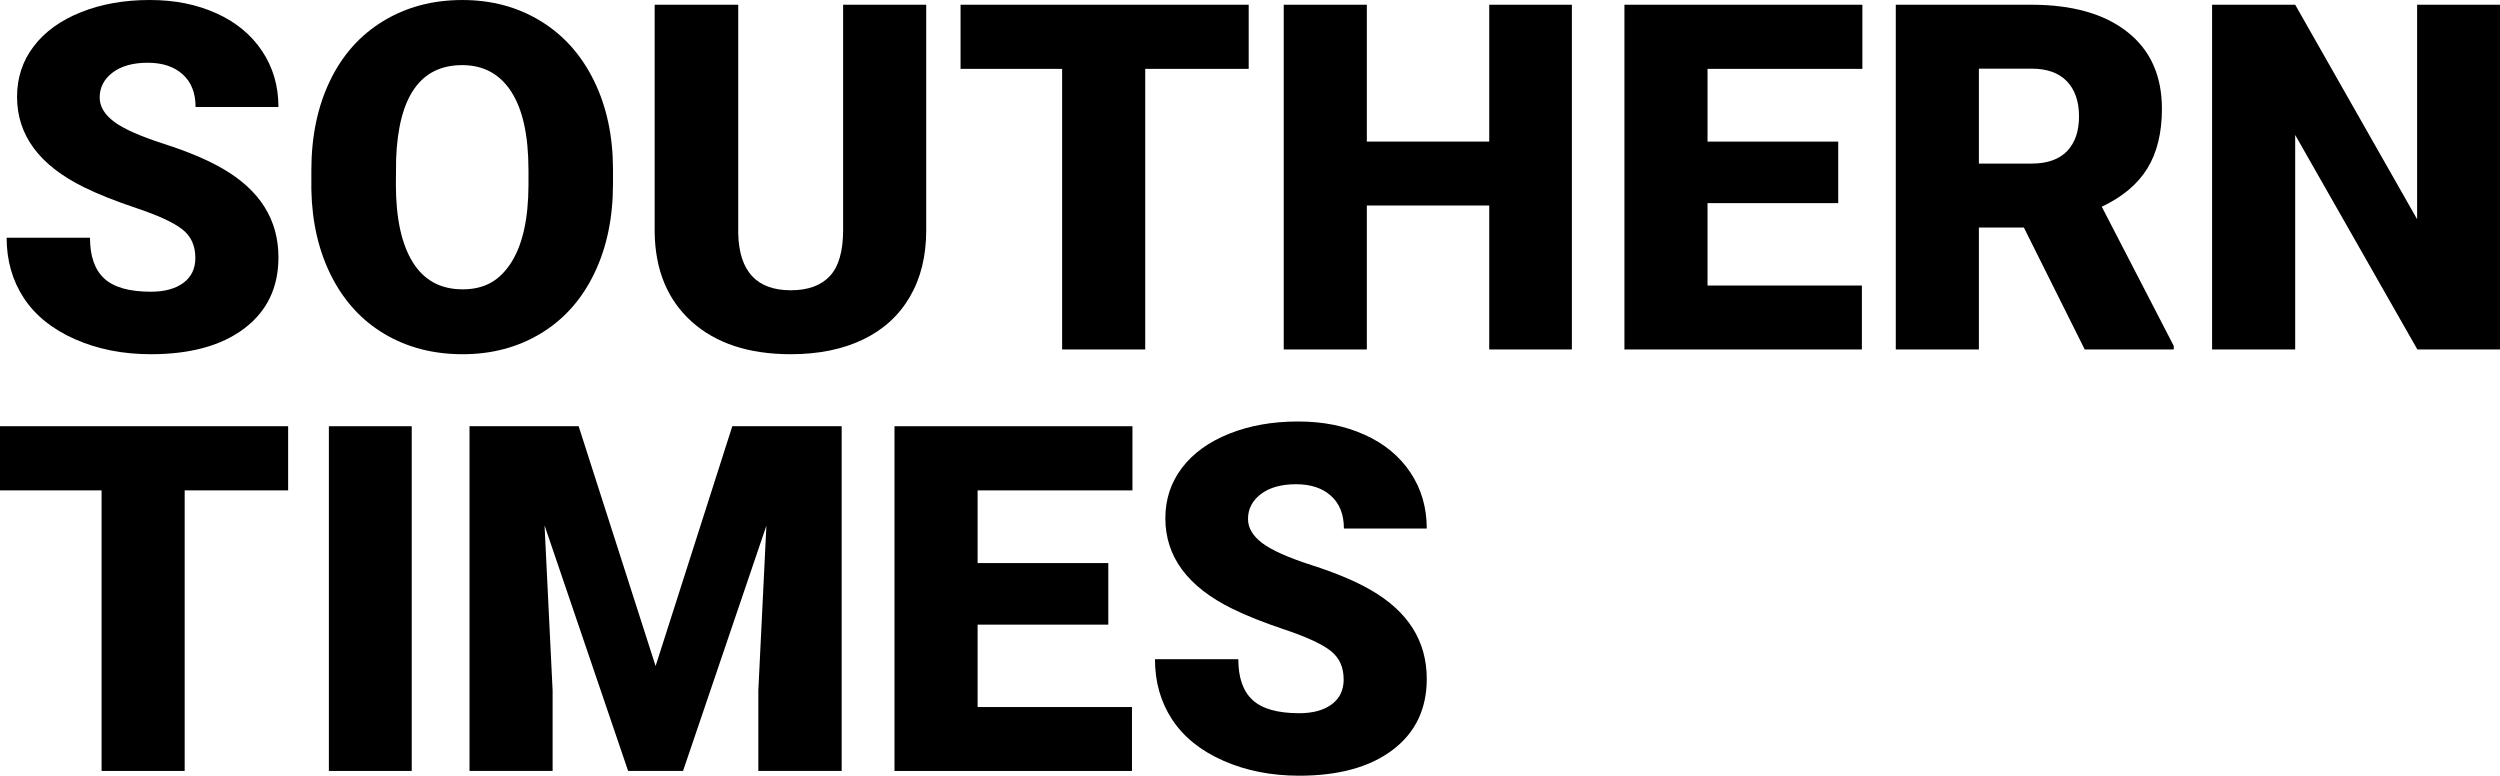
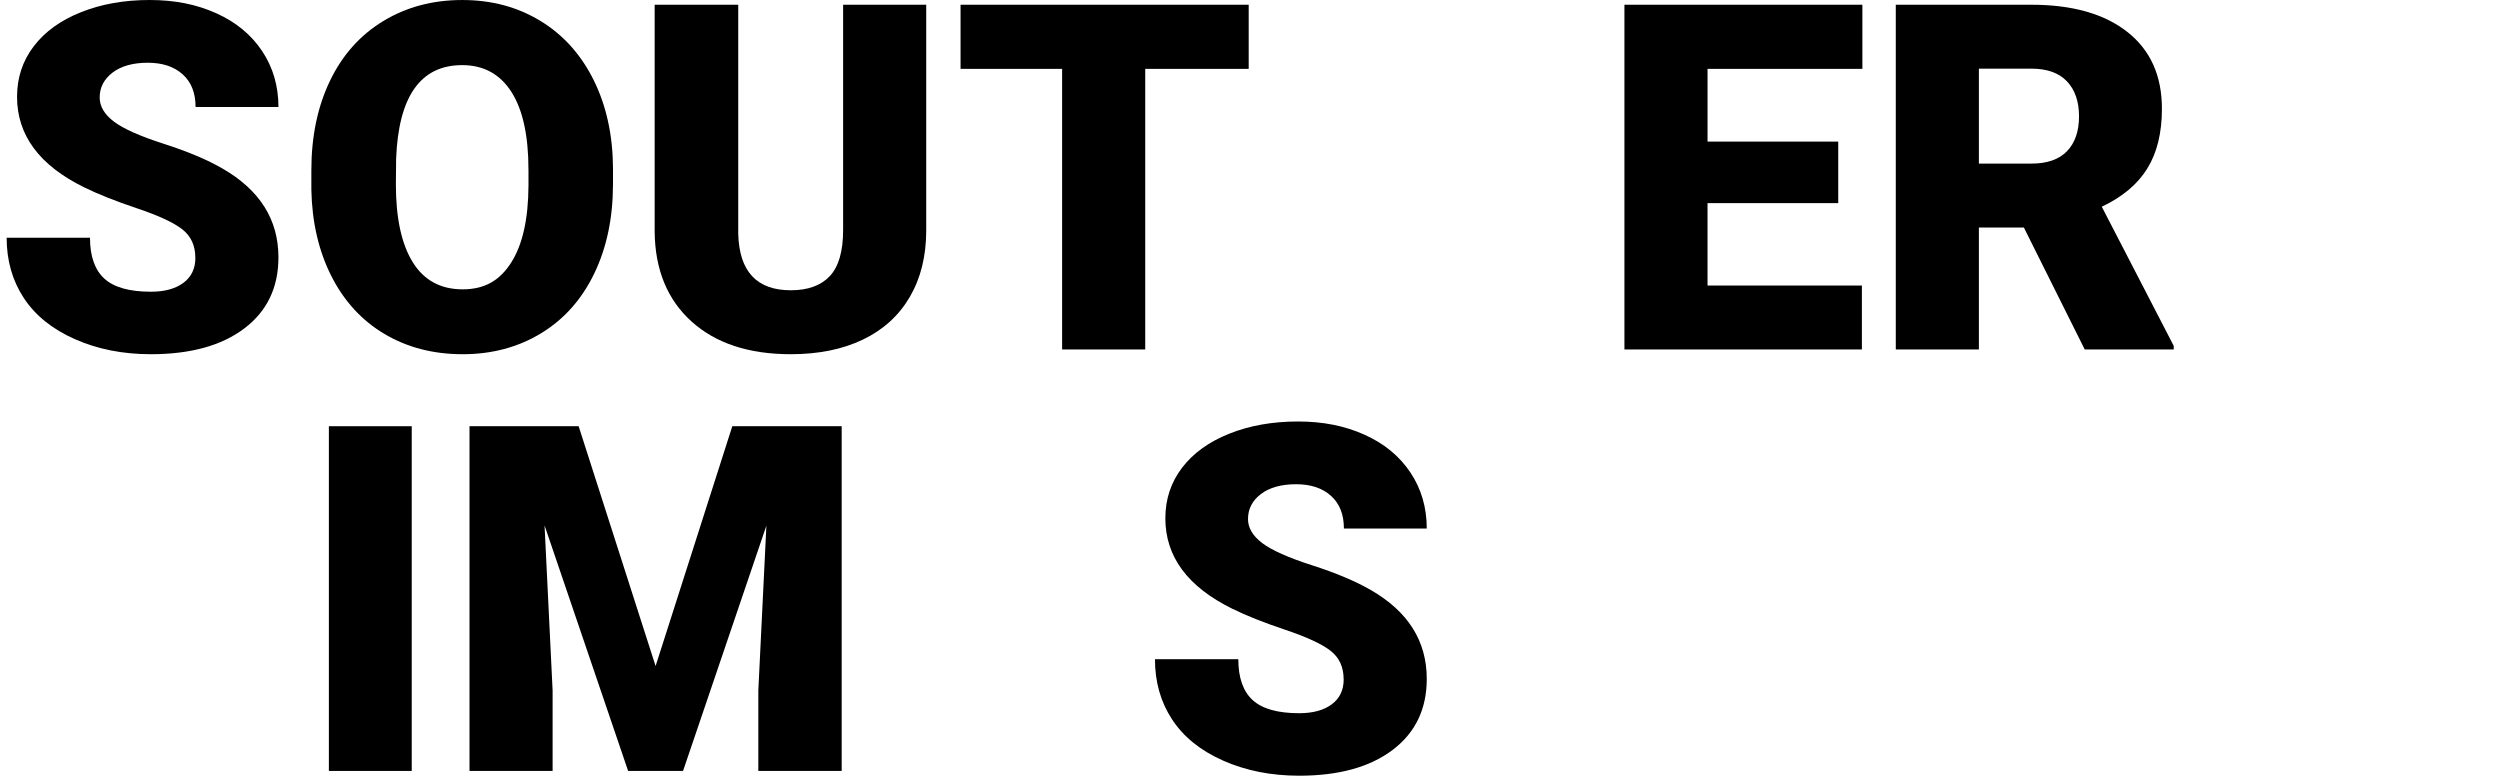
<svg xmlns="http://www.w3.org/2000/svg" id="_レイヤー_2" viewBox="0 0 1340.5 415.92">
  <g id="_レイヤー_1-2">
    <path d="M104.74,138.25c0-6.52-2.31-11.59-6.92-15.23-4.61-3.64-12.72-7.4-24.31-11.3-11.6-3.89-21.07-7.66-28.44-11.3-23.95-11.76-35.93-27.93-35.93-48.5,0-10.24,2.98-19.27,8.95-27.1,5.97-7.83,14.41-13.92,25.33-18.28C54.34,2.18,66.61,0,80.23,0s25.2,2.37,35.74,7.11c10.54,4.74,18.73,11.49,24.57,20.25s8.76,18.77,8.76,30.02h-44.43c0-7.53-2.31-13.37-6.92-17.52-4.61-4.15-10.85-6.22-18.73-6.22s-14.24,1.76-18.85,5.27c-4.61,3.51-6.92,7.98-6.92,13.39,0,4.74,2.54,9.04,7.62,12.89,5.08,3.85,14.01,7.83,26.79,11.93,12.78,4.11,23.27,8.53,31.48,13.27,19.97,11.51,29.96,27.38,29.96,47.61,0,16.17-6.09,28.86-18.28,38.09-12.19,9.23-28.9,13.84-50.15,13.84-14.98,0-28.54-2.69-40.69-8.06-12.15-5.37-21.29-12.74-27.42-22.09-6.14-9.35-9.2-20.12-9.2-32.31h44.69c0,9.9,2.56,17.2,7.68,21.9,5.12,4.7,13.44,7.05,24.95,7.05,7.36,0,13.18-1.59,17.46-4.76,4.27-3.17,6.41-7.64,6.41-13.39Z" />
    <path d="M328.68,98.77c0,18.03-3.34,33.98-10.03,47.86-6.69,13.88-16.19,24.57-28.5,32.06s-26.34,11.24-42.08,11.24-29.71-3.62-41.89-10.85-21.69-17.58-28.5-31.04c-6.81-13.46-10.39-28.9-10.73-46.34v-10.41c0-18.11,3.32-34.09,9.97-47.92,6.64-13.84,16.16-24.52,28.56-32.06,12.4-7.53,26.51-11.3,42.34-11.3s29.62,3.73,41.89,11.17c12.27,7.45,21.81,18.05,28.63,31.8,6.81,13.75,10.26,29.52,10.35,47.29v8.51ZM283.36,91.03c0-18.36-3.07-32.31-9.2-41.83-6.14-9.52-14.92-14.28-26.34-14.28-22.34,0-34.15,16.76-35.42,50.27l-.13,13.58c0,18.11,3,32.04,9.01,41.77,6.01,9.73,14.94,14.6,26.79,14.6s19.93-4.78,26.03-14.35c6.09-9.56,9.18-23.32,9.27-41.26v-8.51Z" />
    <path d="M496.64,2.54v120.99c0,13.71-2.92,25.58-8.76,35.61s-14.22,17.67-25.14,22.92c-10.92,5.25-23.83,7.87-38.72,7.87-22.51,0-40.24-5.84-53.19-17.52s-19.55-27.68-19.8-47.99V2.54h44.81v122.76c.51,20.23,9.9,30.34,28.18,30.34,9.22,0,16.21-2.54,20.95-7.62,4.74-5.08,7.11-13.33,7.11-24.76V2.54h44.56Z" />
    <path d="M669.55,36.94h-55.48v150.44h-44.56V36.94h-54.46V2.54h154.5v34.4Z" />
-     <path d="M842.84,187.38h-44.31v-77.19h-65.63v77.19h-44.56V2.54h44.56v73.38h65.63V2.54h44.31v184.84Z" />
    <path d="M985.66,108.93h-70.08v44.18h82.77v34.28h-127.33V2.54h127.59v34.4h-83.03v38.97h70.08v33.01Z" />
    <path d="M1085.2,122h-24.12v65.38h-44.56V2.54h72.74c21.92,0,39.06,4.86,51.42,14.58,12.36,9.72,18.54,23.46,18.54,41.22,0,12.85-2.6,23.5-7.81,31.96s-13.35,15.3-24.44,20.54l38.59,74.63v1.91h-47.73l-32.63-65.38ZM1061.07,87.72h28.18c8.46,0,14.83-2.23,19.11-6.68,4.27-4.46,6.41-10.67,6.41-18.65s-2.16-14.23-6.47-18.77-10.66-6.81-19.04-6.81h-28.18v50.91Z" />
-     <path d="M1340.5,187.38h-44.31l-65.51-115.02v115.02h-44.56V2.54h44.56l65.38,115.02V2.54h44.43v184.84Z" />
-     <path d="M154.5,262.94h-55.48v150.44h-44.56v-150.44H0v-34.4h154.5v34.4Z" />
    <path d="M220.77,413.38h-44.43v-184.84h44.43v184.84Z" />
    <path d="M310.27,228.54l41.26,128.6,41.13-128.6h58.65v184.84h-44.69v-43.16l4.32-88.36-44.69,131.52h-29.45l-44.81-131.65,4.32,88.49v43.16h-44.56v-184.84h58.53Z" />
-     <path d="M594.27,334.93h-70.08v44.18h82.77v34.28h-127.33v-184.84h127.59v34.4h-83.03v38.97h70.08v33.01Z" />
    <path d="M720.46,364.25c0-6.52-2.31-11.59-6.92-15.23-4.61-3.64-12.72-7.4-24.31-11.3-11.6-3.89-21.07-7.66-28.44-11.3-23.95-11.76-35.93-27.93-35.93-48.5,0-10.24,2.98-19.27,8.95-27.1,5.97-7.83,14.41-13.92,25.33-18.28,10.92-4.36,23.19-6.54,36.82-6.54s25.2,2.37,35.74,7.11c10.54,4.74,18.73,11.49,24.57,20.25s8.76,18.77,8.76,30.02h-44.43c0-7.53-2.31-13.37-6.92-17.52-4.61-4.15-10.85-6.22-18.73-6.22s-14.24,1.76-18.85,5.27c-4.61,3.51-6.92,7.98-6.92,13.39,0,4.74,2.54,9.04,7.62,12.89,5.08,3.85,14.01,7.83,26.79,11.93,12.78,4.11,23.27,8.53,31.48,13.27,19.97,11.51,29.96,27.38,29.96,47.61,0,16.17-6.09,28.86-18.28,38.09-12.19,9.23-28.9,13.84-50.15,13.84-14.98,0-28.54-2.69-40.69-8.06-12.15-5.37-21.29-12.74-27.42-22.09-6.14-9.35-9.2-20.12-9.2-32.31h44.69c0,9.9,2.56,17.2,7.68,21.9,5.12,4.7,13.44,7.05,24.95,7.05,7.36,0,13.18-1.59,17.46-4.76,4.27-3.17,6.41-7.64,6.41-13.39Z" />
  </g>
</svg>